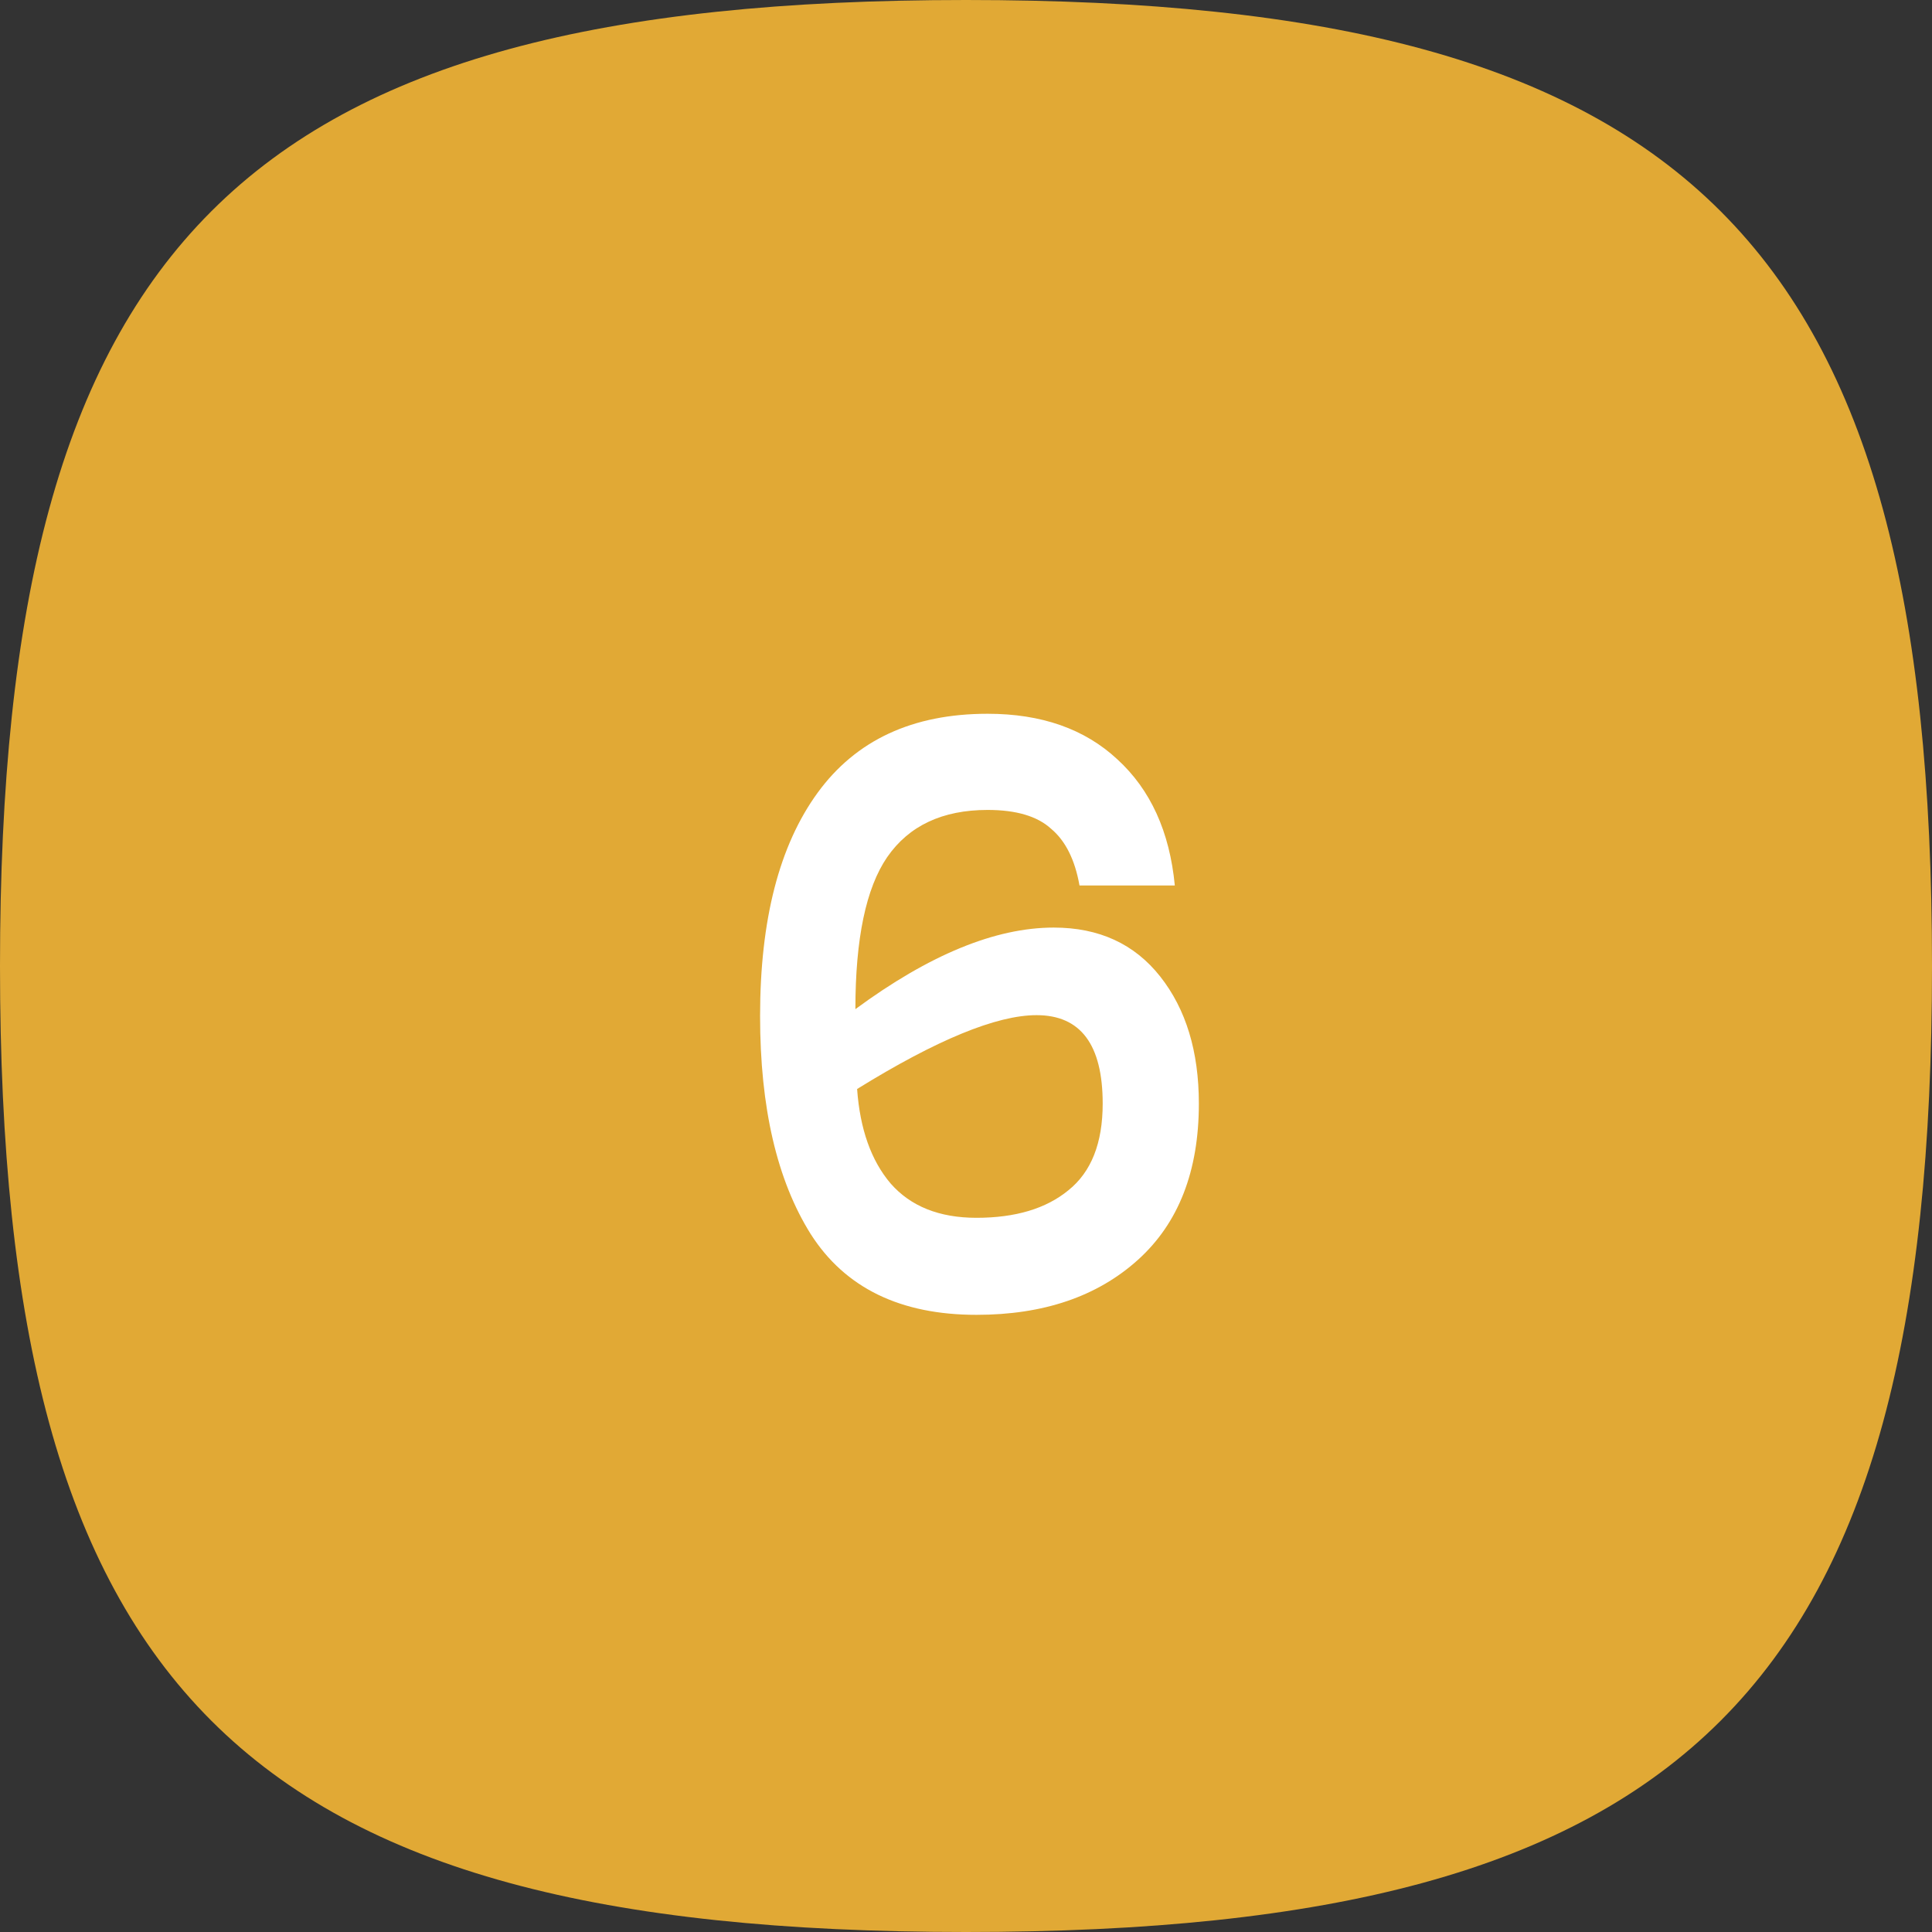
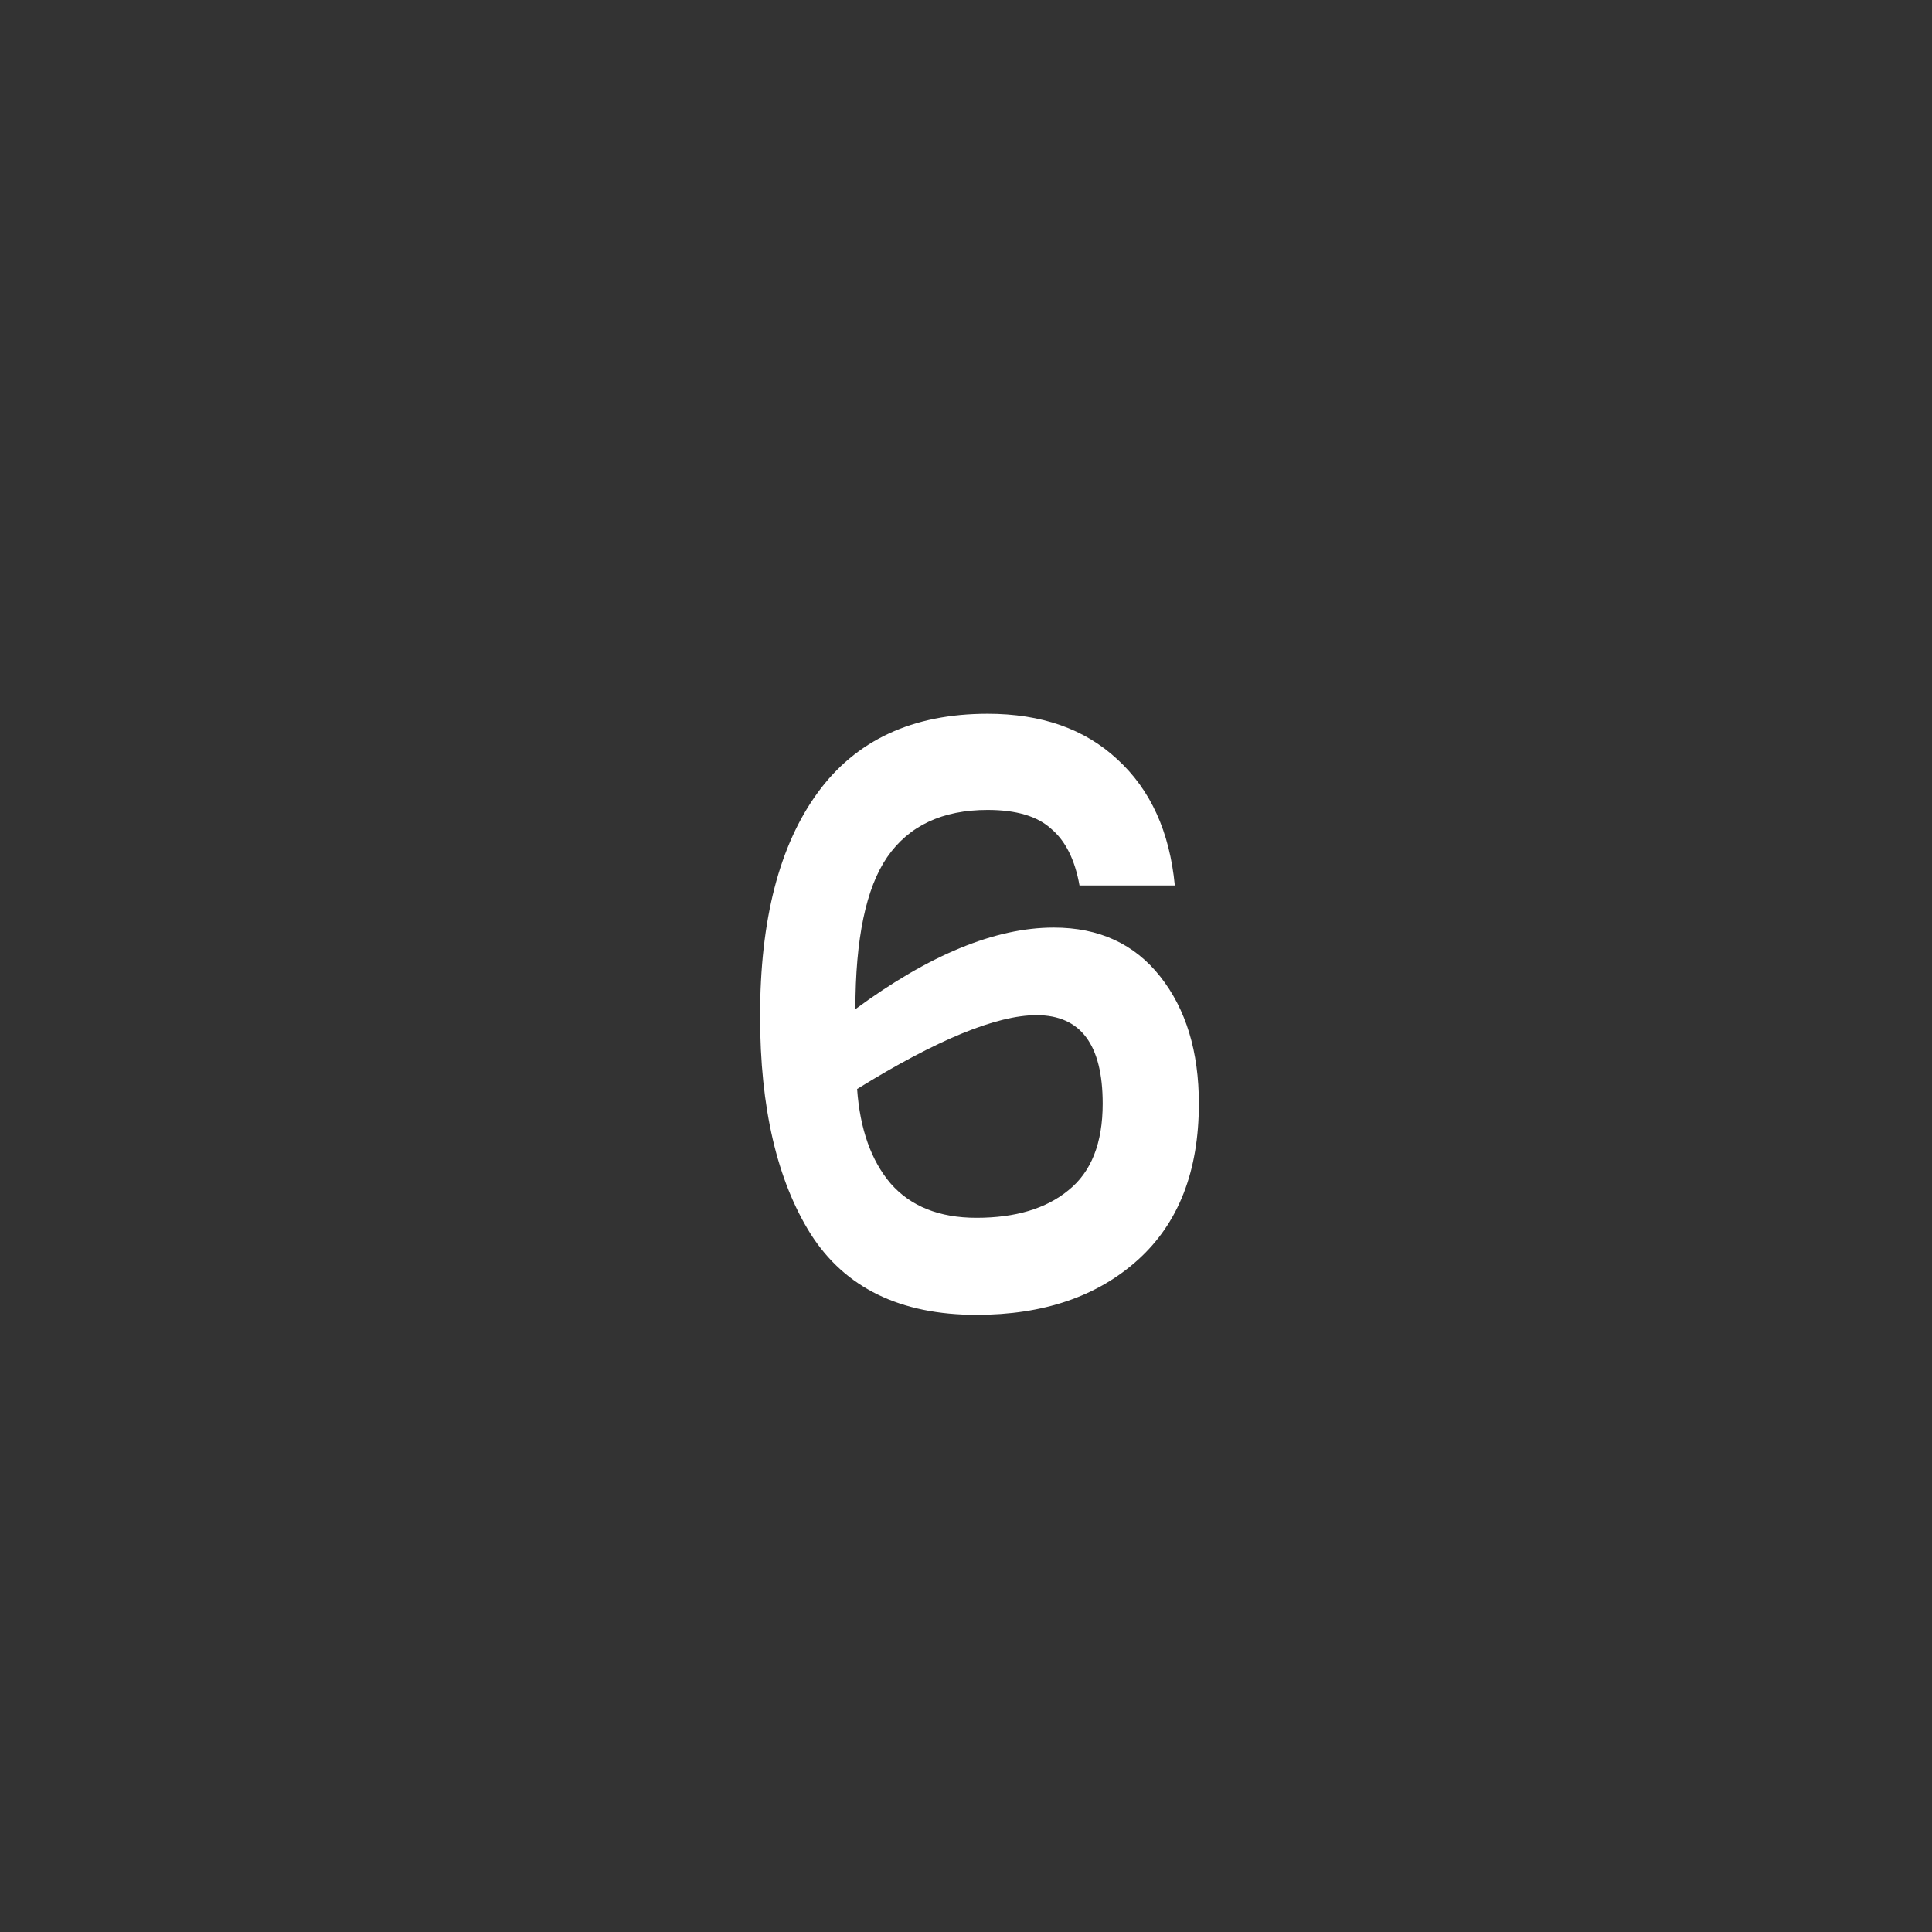
<svg xmlns="http://www.w3.org/2000/svg" width="72" height="72" viewBox="0 0 72 72" fill="none">
  <rect x="0" y="0" width="72" height="72" fill="#333333" stroke="none" />
-   <path d="M0 36C0 9 9 0 36 0C63 0 72 9 72 36C72 63 63 72 36 72C9 72 0 63 0 36Z" fill="#E1A935" />
  <path d="M28.326 37.864C28.326 34.28 29.041 31.507 30.47 29.544C31.9 27.581 34.012 26.6 36.806 26.6C38.812 26.6 40.422 27.165 41.638 28.296C42.876 29.427 43.59 30.995 43.782 33H40.23C40.06 32.04 39.708 31.336 39.174 30.888C38.662 30.419 37.873 30.184 36.806 30.184C35.121 30.184 33.873 30.771 33.062 31.944C32.273 33.096 31.878 34.984 31.878 37.608C34.63 35.581 37.094 34.568 39.27 34.568C40.956 34.568 42.278 35.176 43.238 36.392C44.198 37.608 44.678 39.187 44.678 41.128C44.678 43.645 43.921 45.587 42.406 46.952C40.892 48.317 38.886 49 36.39 49C33.553 49 31.494 47.997 30.214 45.992C28.956 43.987 28.326 41.277 28.326 37.864ZM31.942 40.584C32.049 42.077 32.465 43.251 33.19 44.104C33.937 44.957 35.004 45.384 36.39 45.384C37.841 45.384 38.982 45.043 39.814 44.36C40.668 43.677 41.094 42.6 41.094 41.128C41.094 38.931 40.273 37.832 38.63 37.832C37.137 37.832 34.908 38.749 31.942 40.584Z" fill="white" />
</svg>